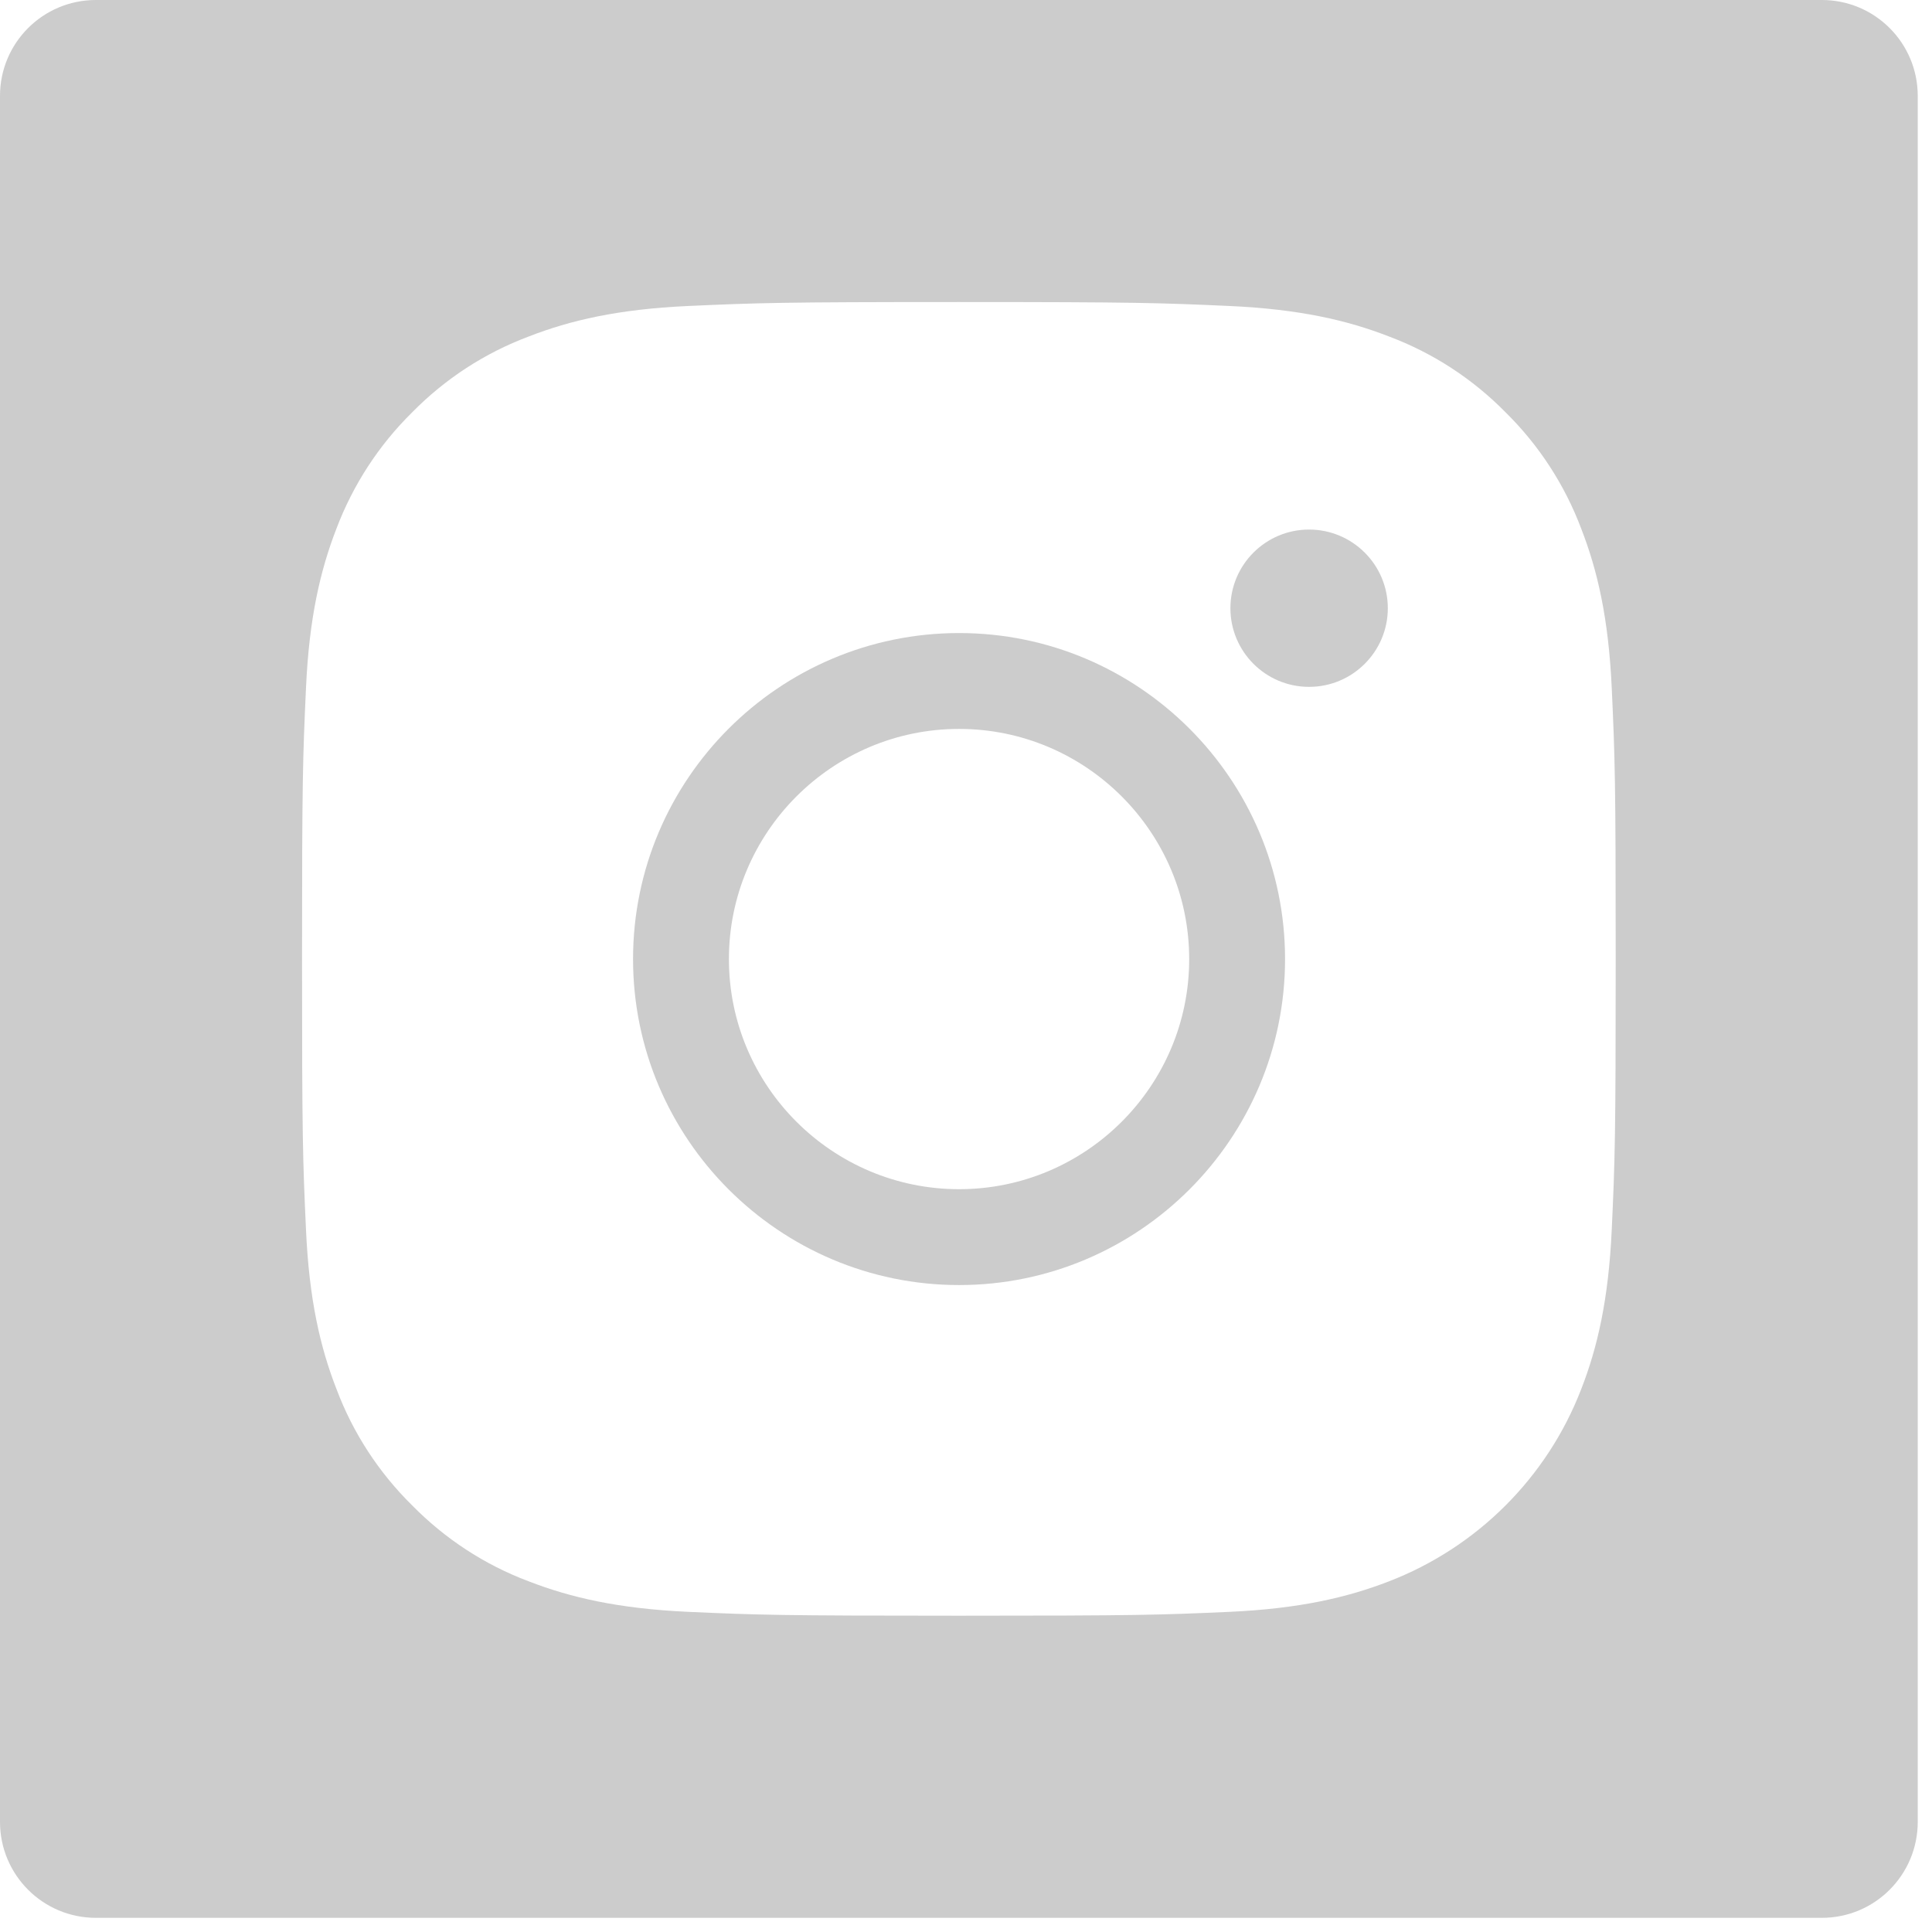
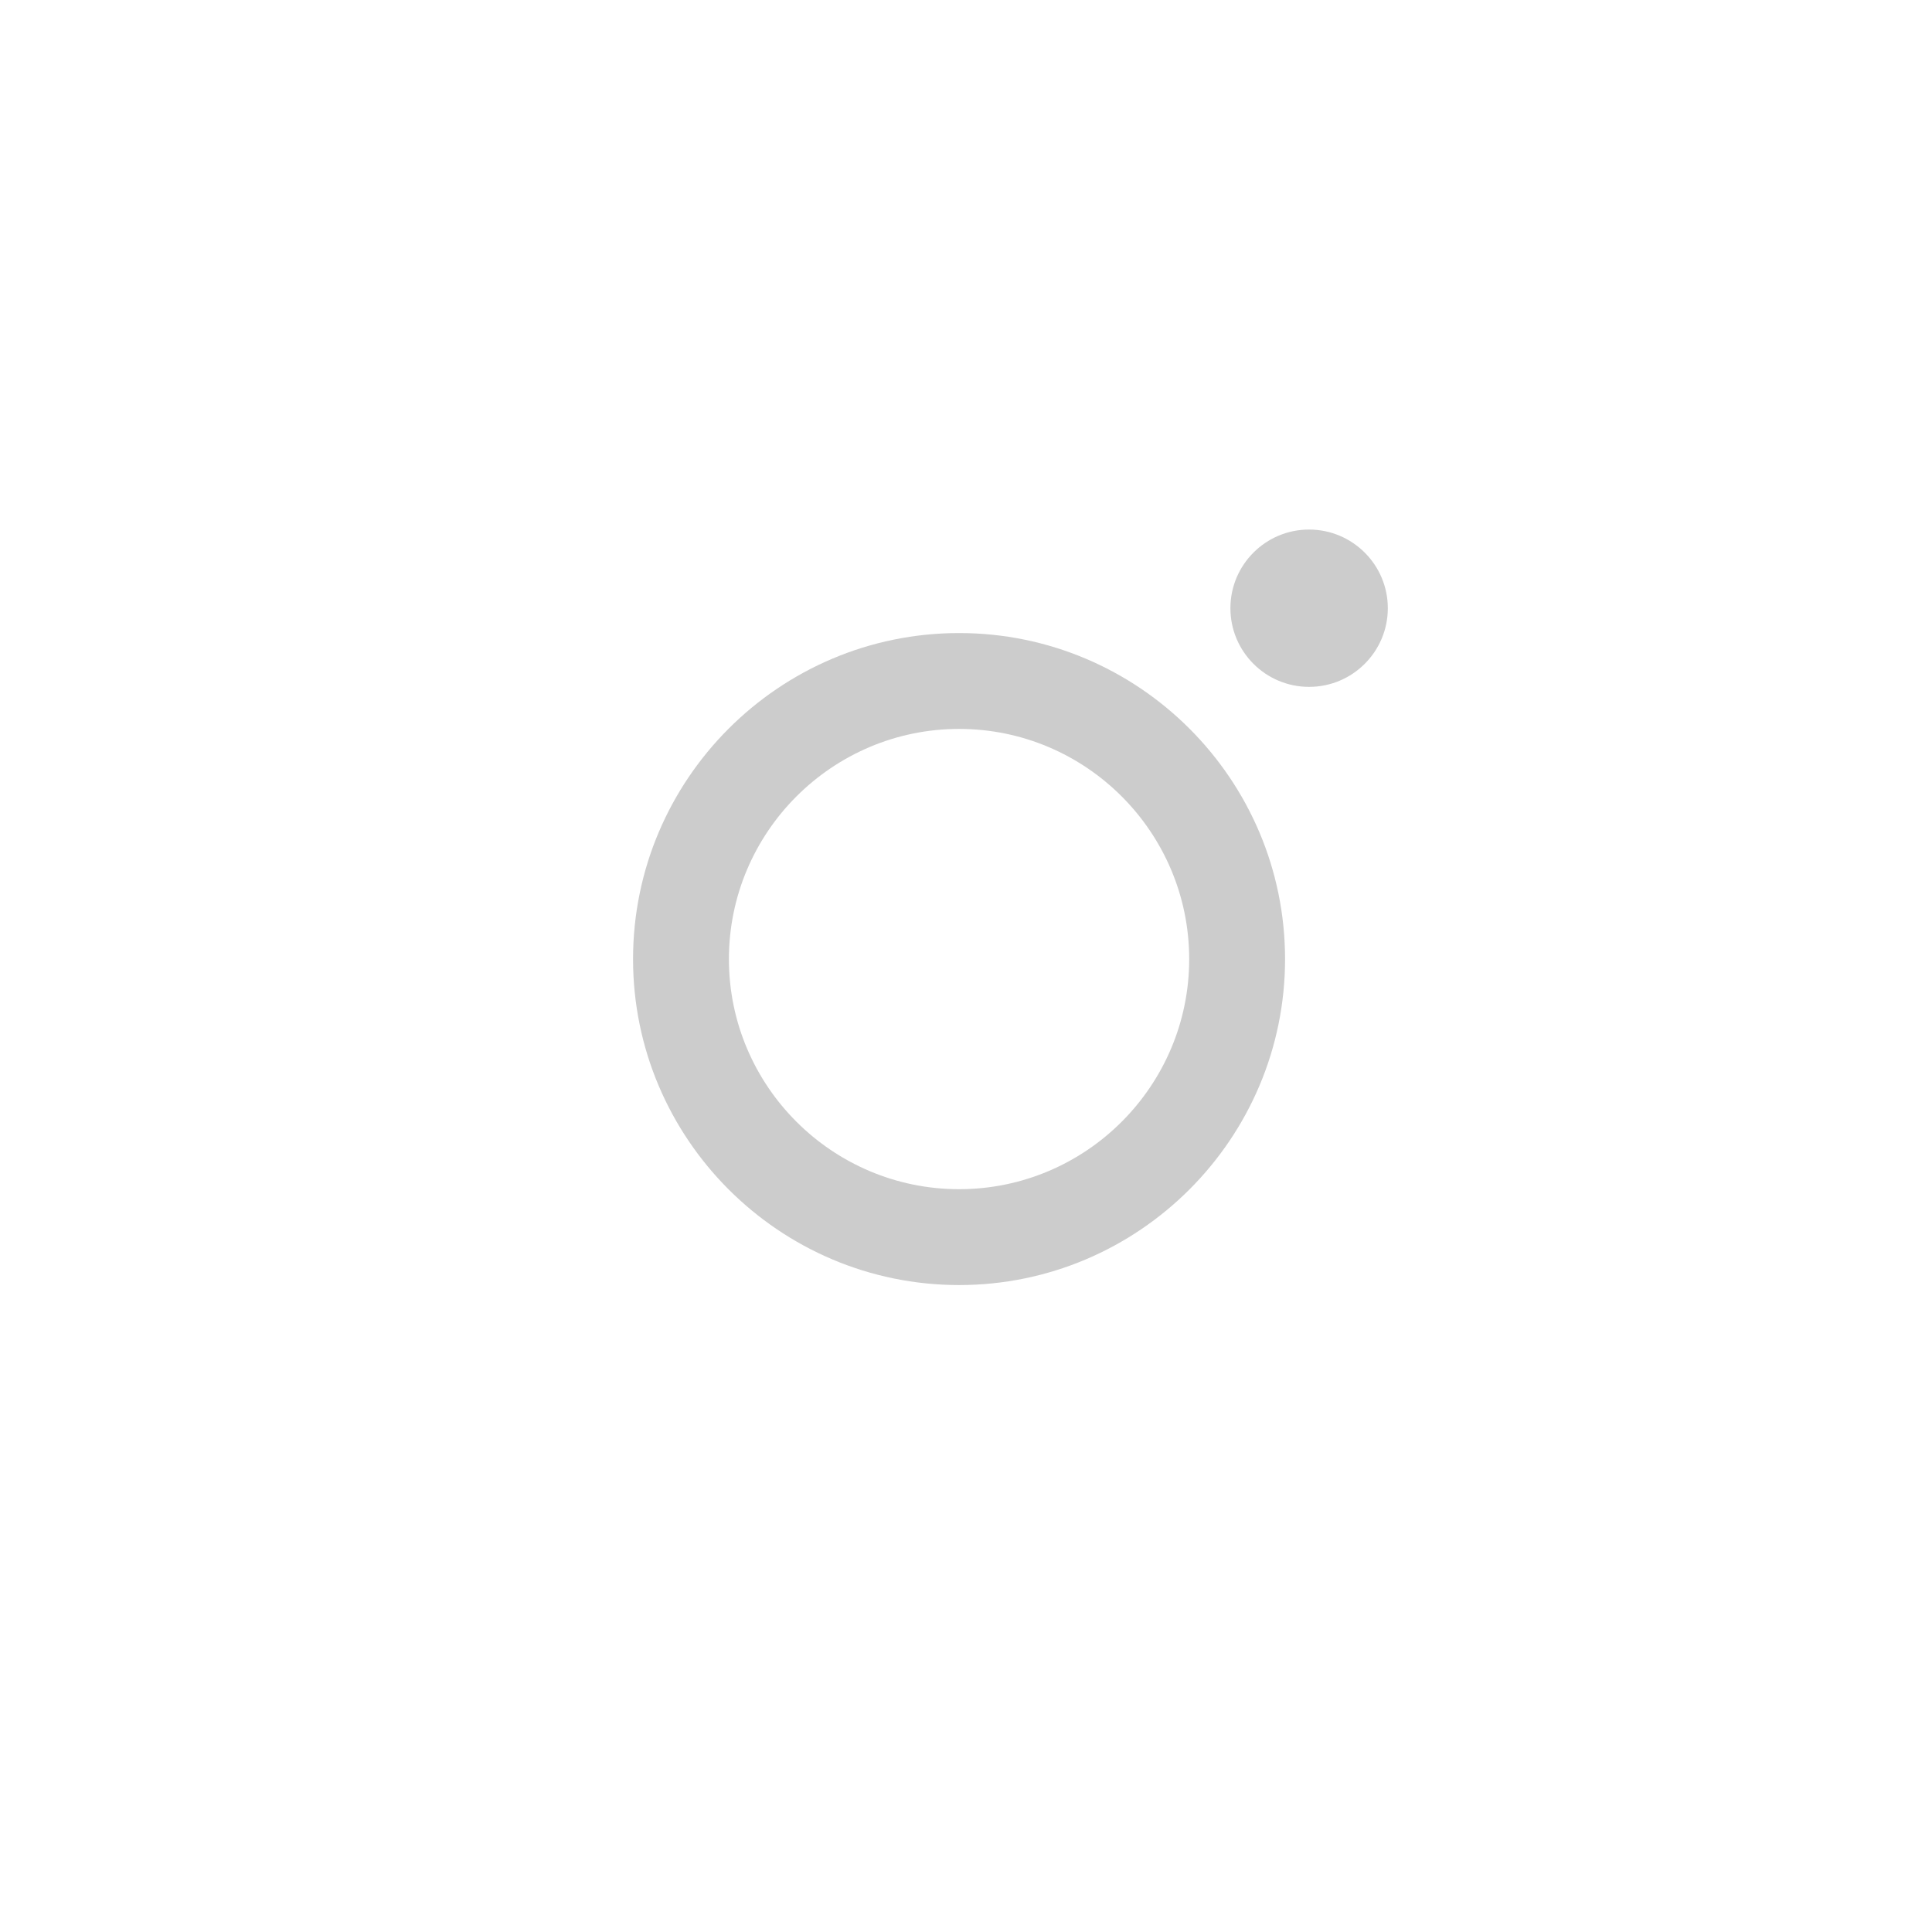
<svg xmlns="http://www.w3.org/2000/svg" width="21px" height="21px" viewBox="0 0 21 21" version="1.1">
  <title>Untitled 2</title>
  <desc>Created with Sketch.</desc>
  <g id="Page-1" stroke="none" stroke-width="1" fill="none" fill-rule="evenodd">
    <path d="M10.425,13.968 C8.471,13.968 6.881,12.378 6.881,10.425 C6.881,8.47 8.471,6.881 10.425,6.881 C12.378,6.881 13.968,8.47 13.968,10.425 C13.968,12.378 12.378,13.968 10.425,13.968 M10.425,7.923 C9.046,7.923 7.923,9.046 7.923,10.425 C7.923,11.804 9.046,12.926 10.425,12.926 C11.804,12.926 12.926,11.804 12.926,10.425 C12.926,9.046 11.804,7.923 10.425,7.923" id="Fill-65" fill="#CCCCCC" />
    <path d="M14.229,5.756 C13.757,5.756 13.374,6.139 13.374,6.611 C13.374,7.083 13.757,7.466 14.229,7.466 C14.701,7.466 15.085,7.083 15.085,6.611 C15.085,6.139 14.701,5.756 14.229,5.756" id="Fill-67" fill="#CCCCCC" />
-     <path d="M19.803,0 L1.042,0 C0.466,0 0,0.467 0,1.042 L0,19.803 C0,20.379 0.466,20.846 1.042,20.846 L19.803,20.846 C20.379,20.846 20.845,20.379 20.845,19.803 L20.845,1.042 C20.845,0.467 20.379,0 19.803,0 M17.519,13.366 C17.484,14.126 17.364,14.646 17.187,15.1 C16.817,16.059 16.058,16.817 15.099,17.188 C14.645,17.364 14.126,17.485 13.366,17.52 C12.605,17.554 12.361,17.562 10.422,17.562 C8.483,17.562 8.24,17.554 7.479,17.52 C6.719,17.485 6.2,17.364 5.746,17.188 C5.269,17.009 4.838,16.727 4.481,16.364 C4.118,16.007 3.837,15.576 3.658,15.1 C3.481,14.646 3.36,14.126 3.326,13.366 C3.291,12.605 3.283,12.362 3.283,10.423 C3.283,8.484 3.291,8.241 3.326,7.479 C3.36,6.719 3.481,6.2 3.657,5.746 C3.837,5.27 4.118,4.838 4.481,4.481 C4.838,4.118 5.269,3.837 5.746,3.658 C6.2,3.481 6.719,3.361 7.479,3.326 C8.24,3.292 8.483,3.283 10.422,3.283 C12.361,3.283 12.605,3.292 13.366,3.326 C14.126,3.361 14.645,3.481 15.099,3.658 C15.576,3.837 16.007,4.118 16.364,4.481 C16.727,4.838 17.008,5.27 17.187,5.746 C17.364,6.2 17.484,6.719 17.519,7.479 C17.554,8.241 17.562,8.484 17.562,10.423 C17.562,12.362 17.554,12.605 17.519,13.366" id="Fill-69" fill="#CCCCCC" />
  </g>
</svg>